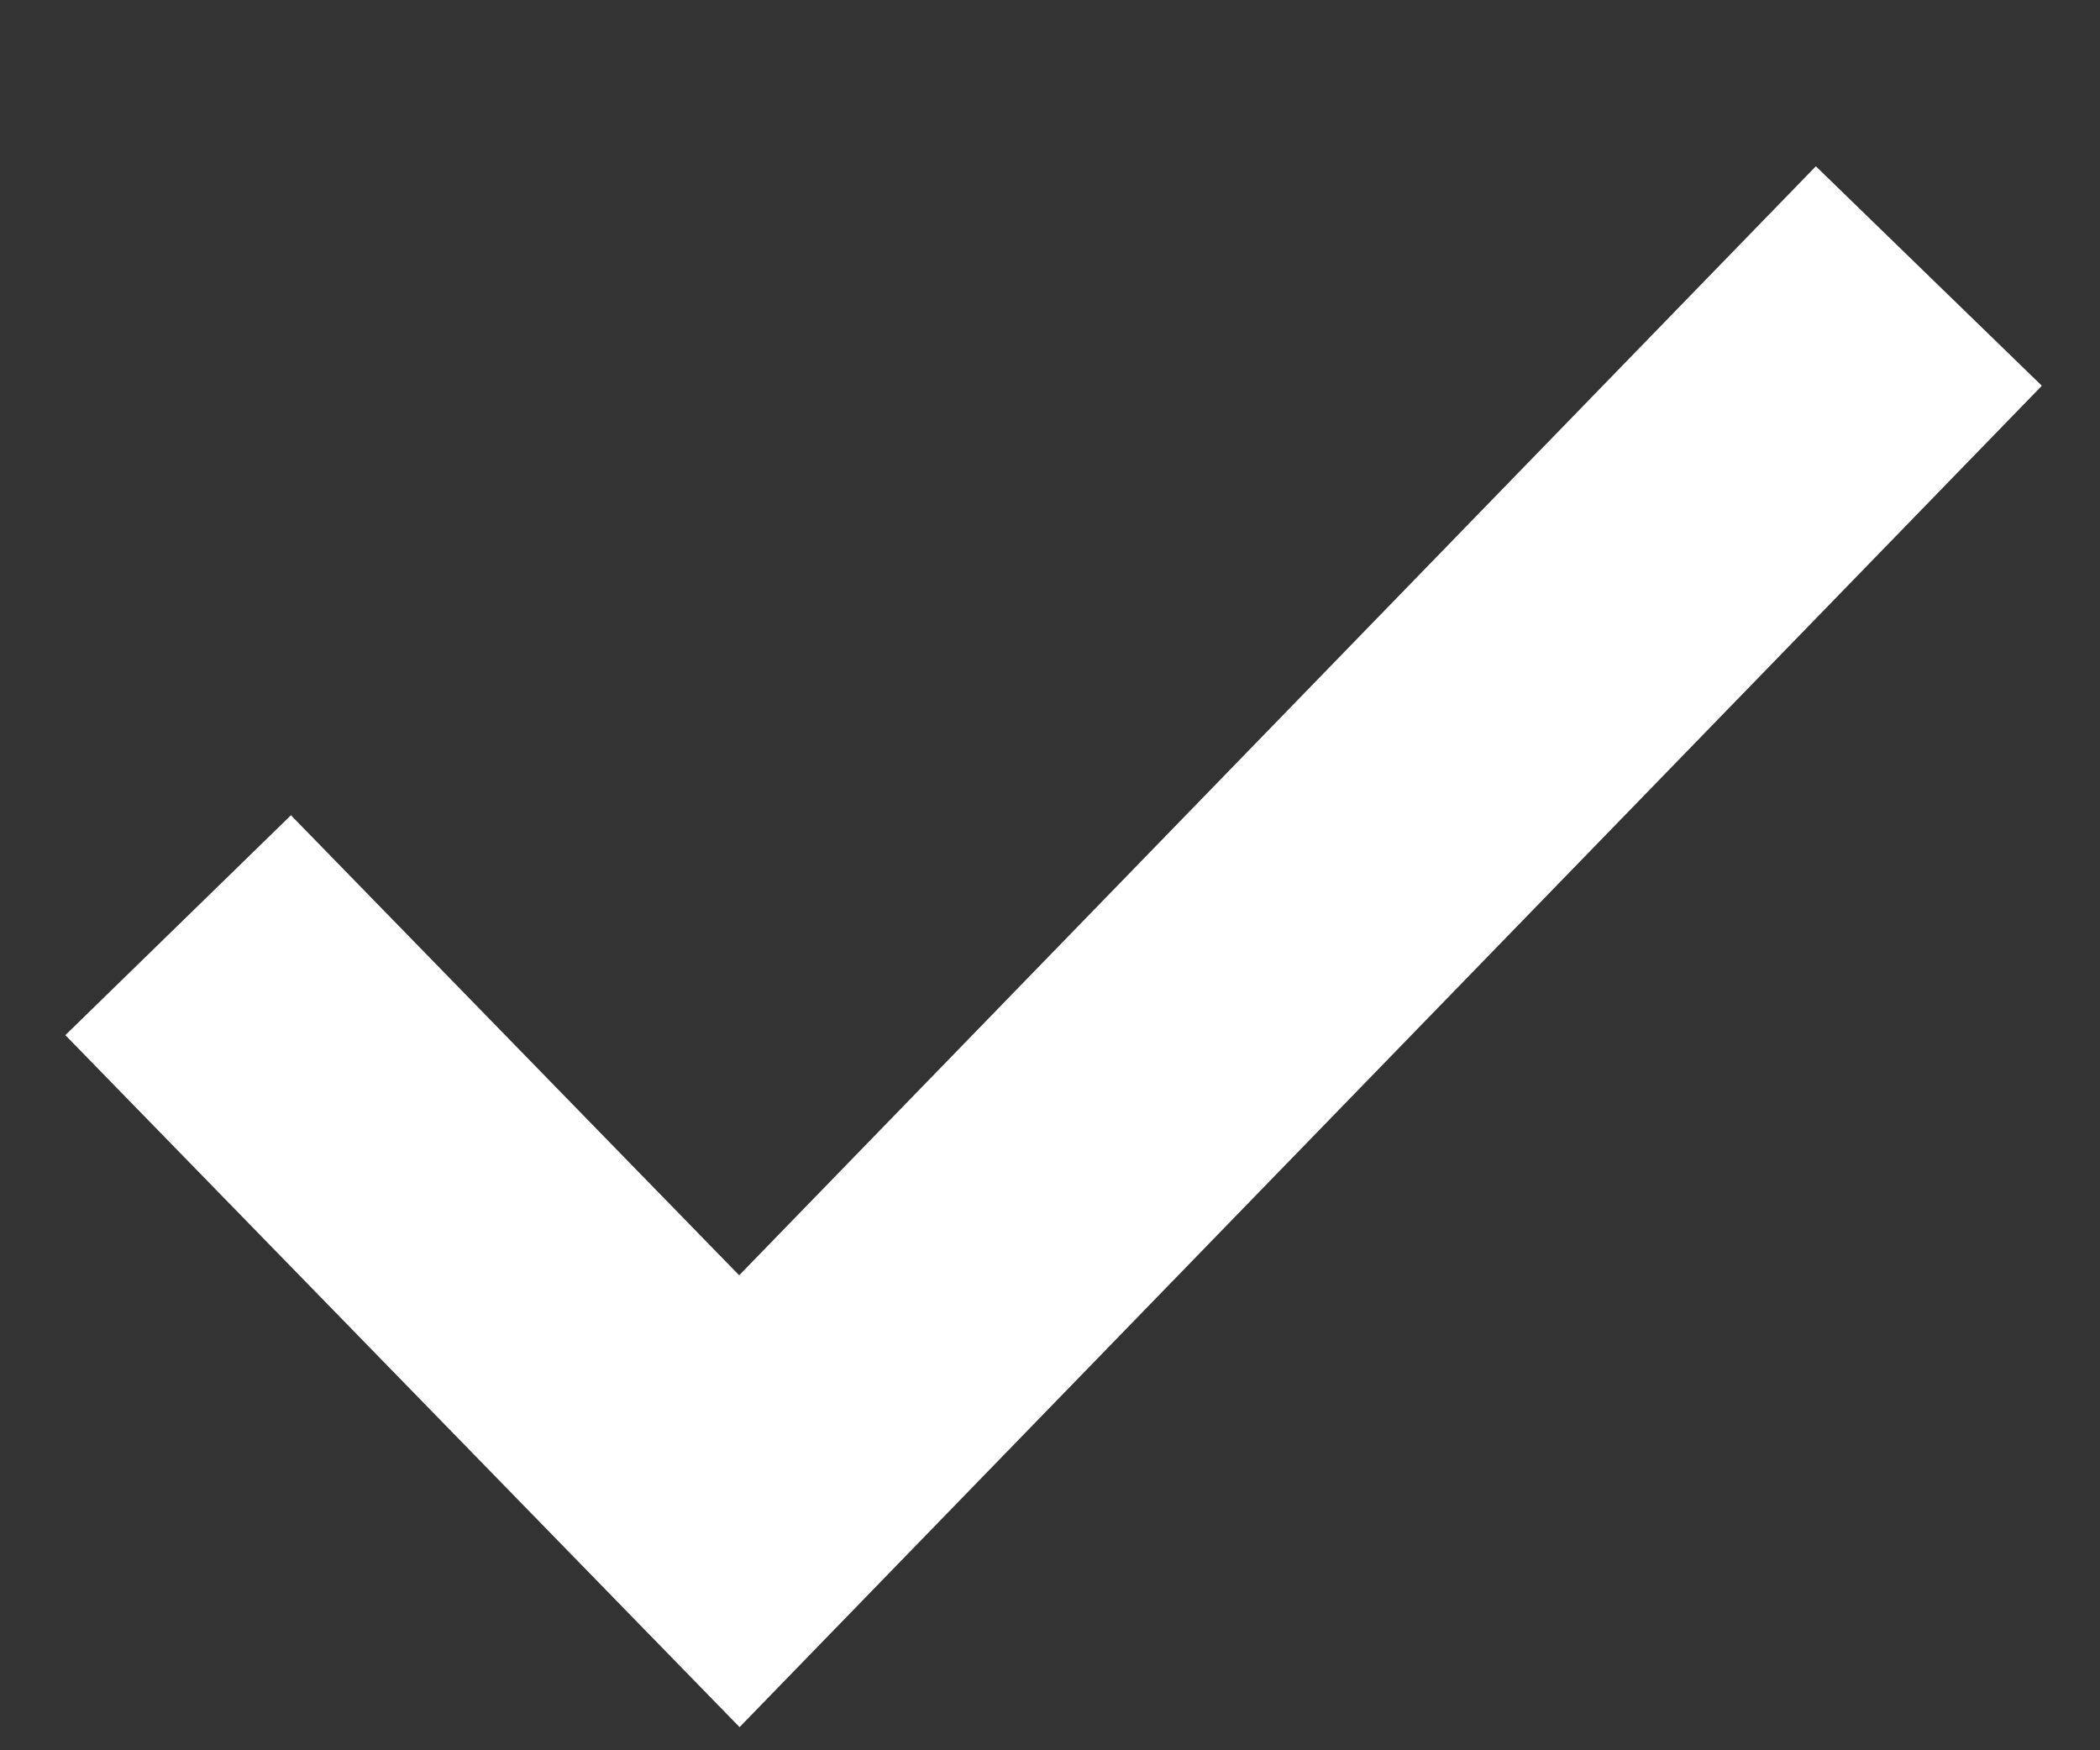
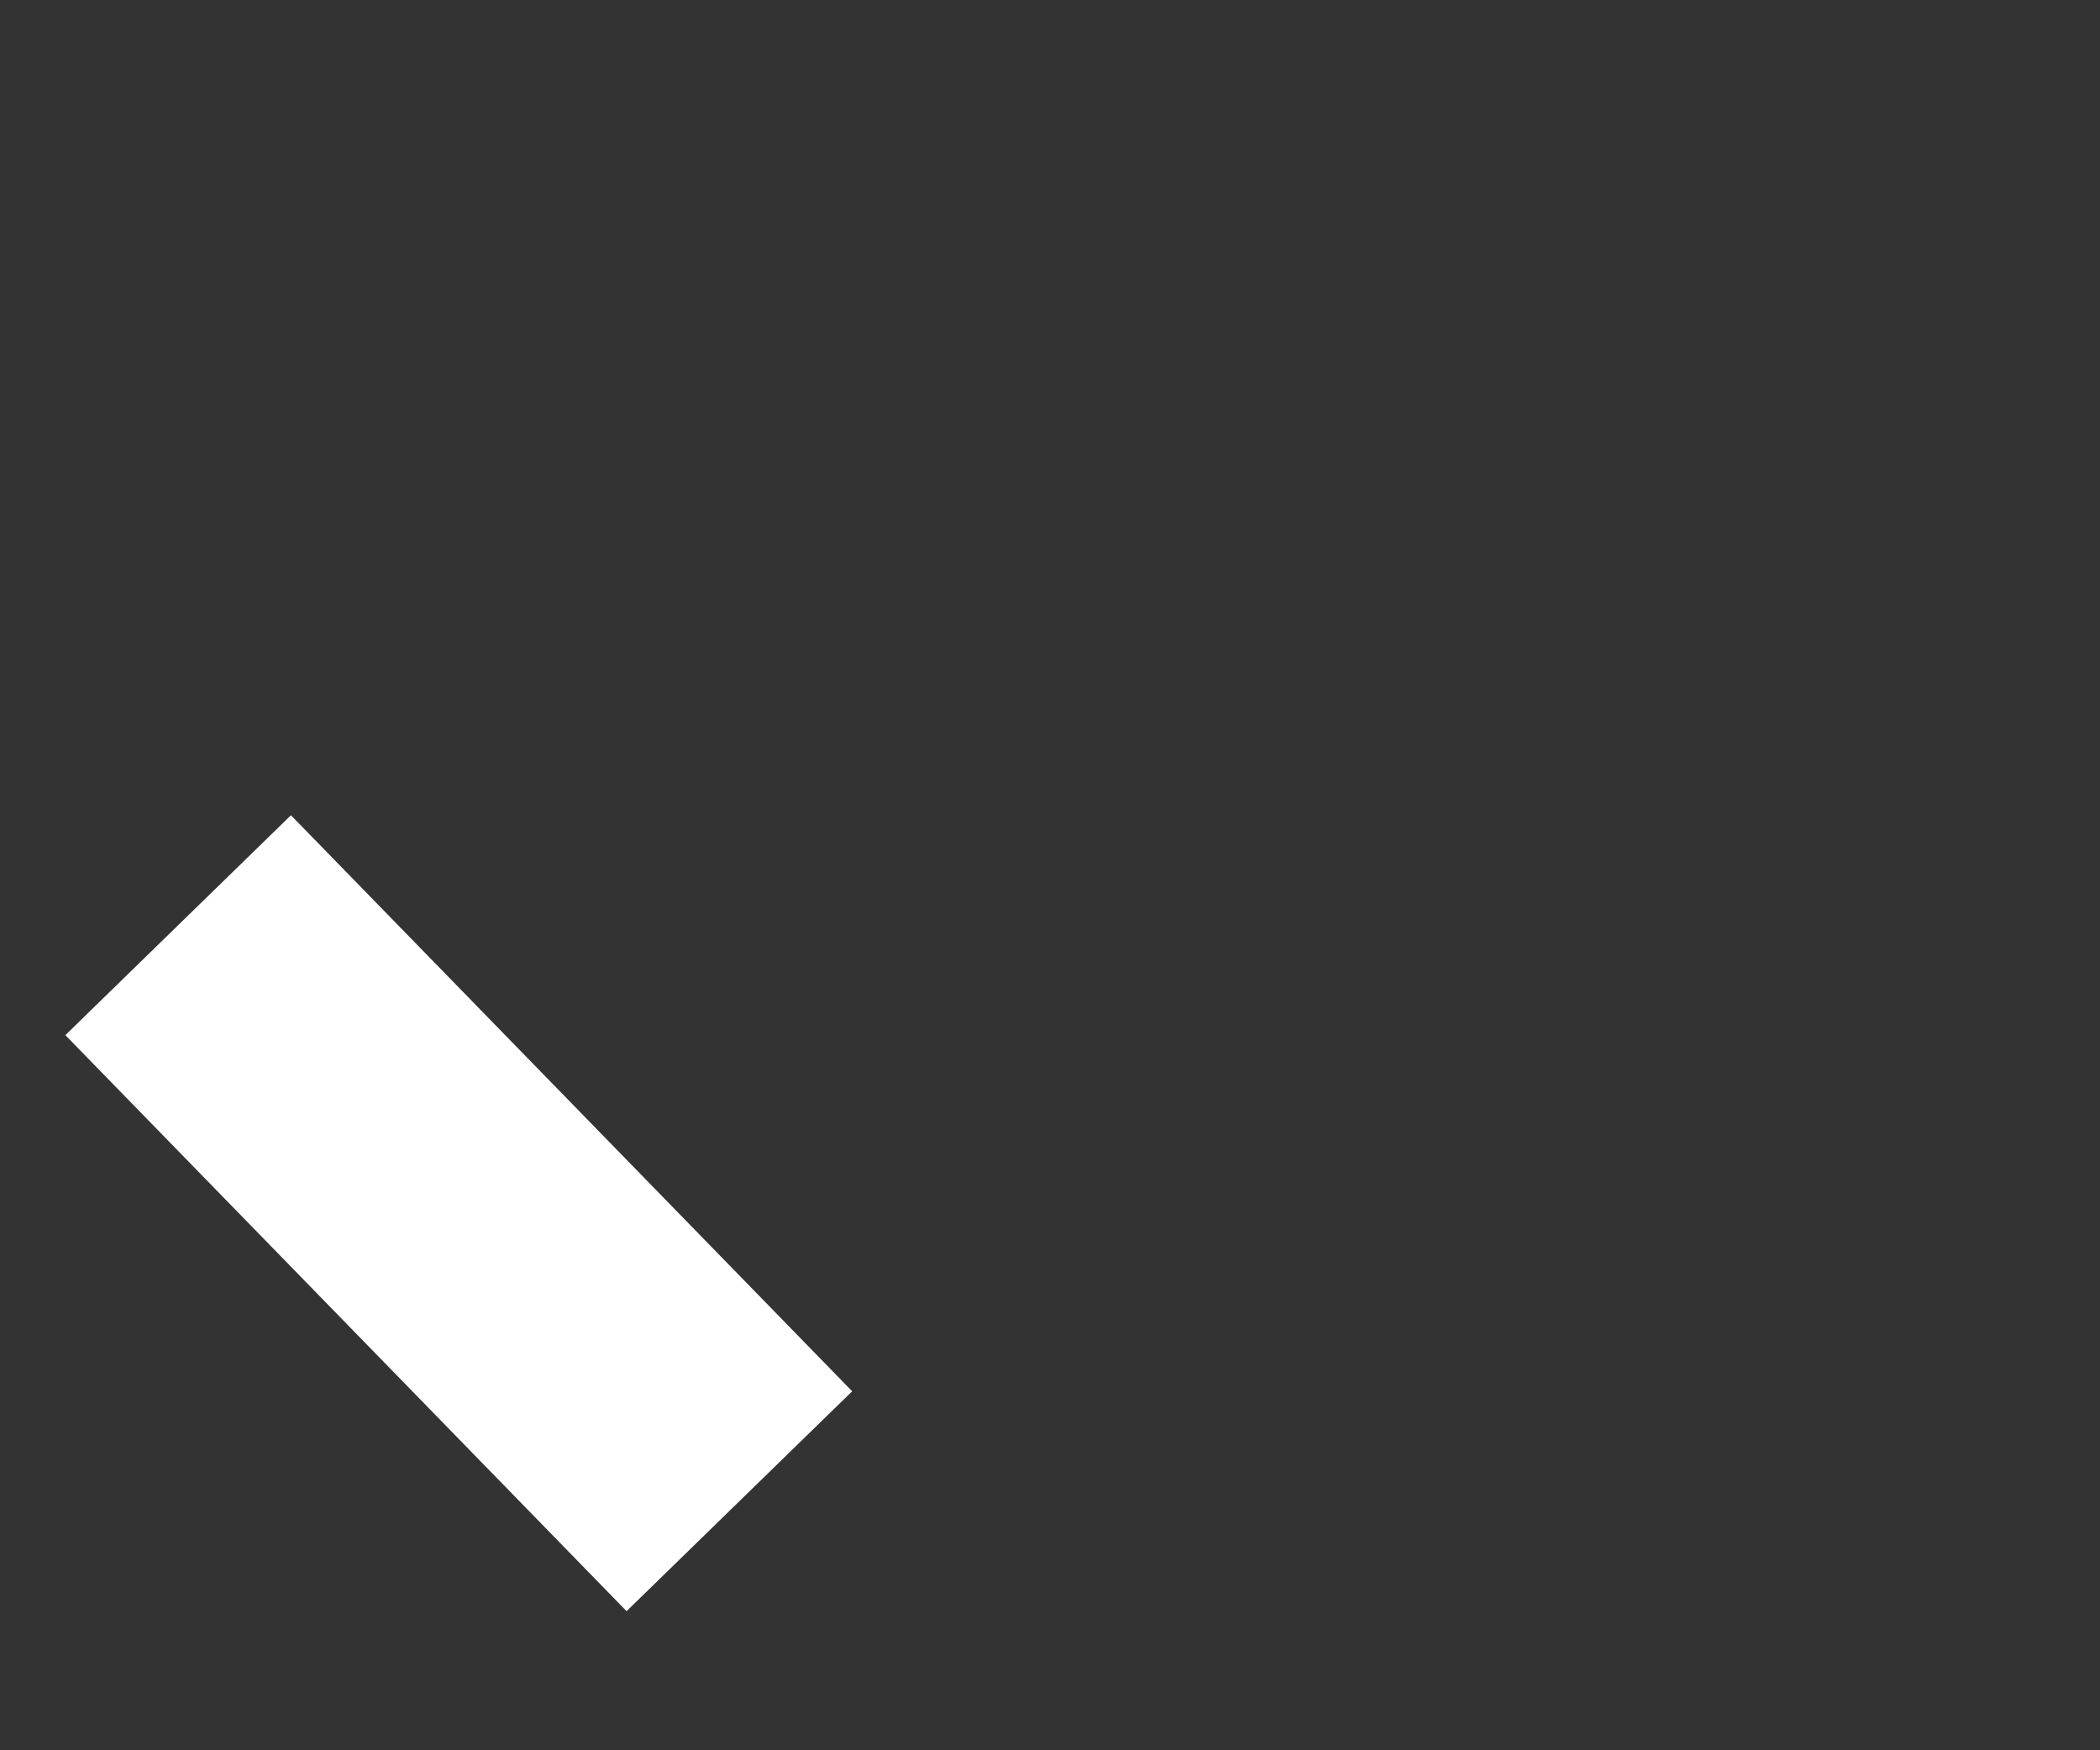
<svg xmlns="http://www.w3.org/2000/svg" width="12" height="10" viewBox="0 0 12 10" fill="none">
  <rect x="0" y="0" width="12" height="10" fill="#333333" stroke="none" />
-   <path d="M1.018 5.286L4.225 8.577L11.022 1.577" stroke="white" stroke-width="1.8" />
+   <path d="M1.018 5.286L4.225 8.577" stroke="white" stroke-width="1.8" />
</svg>